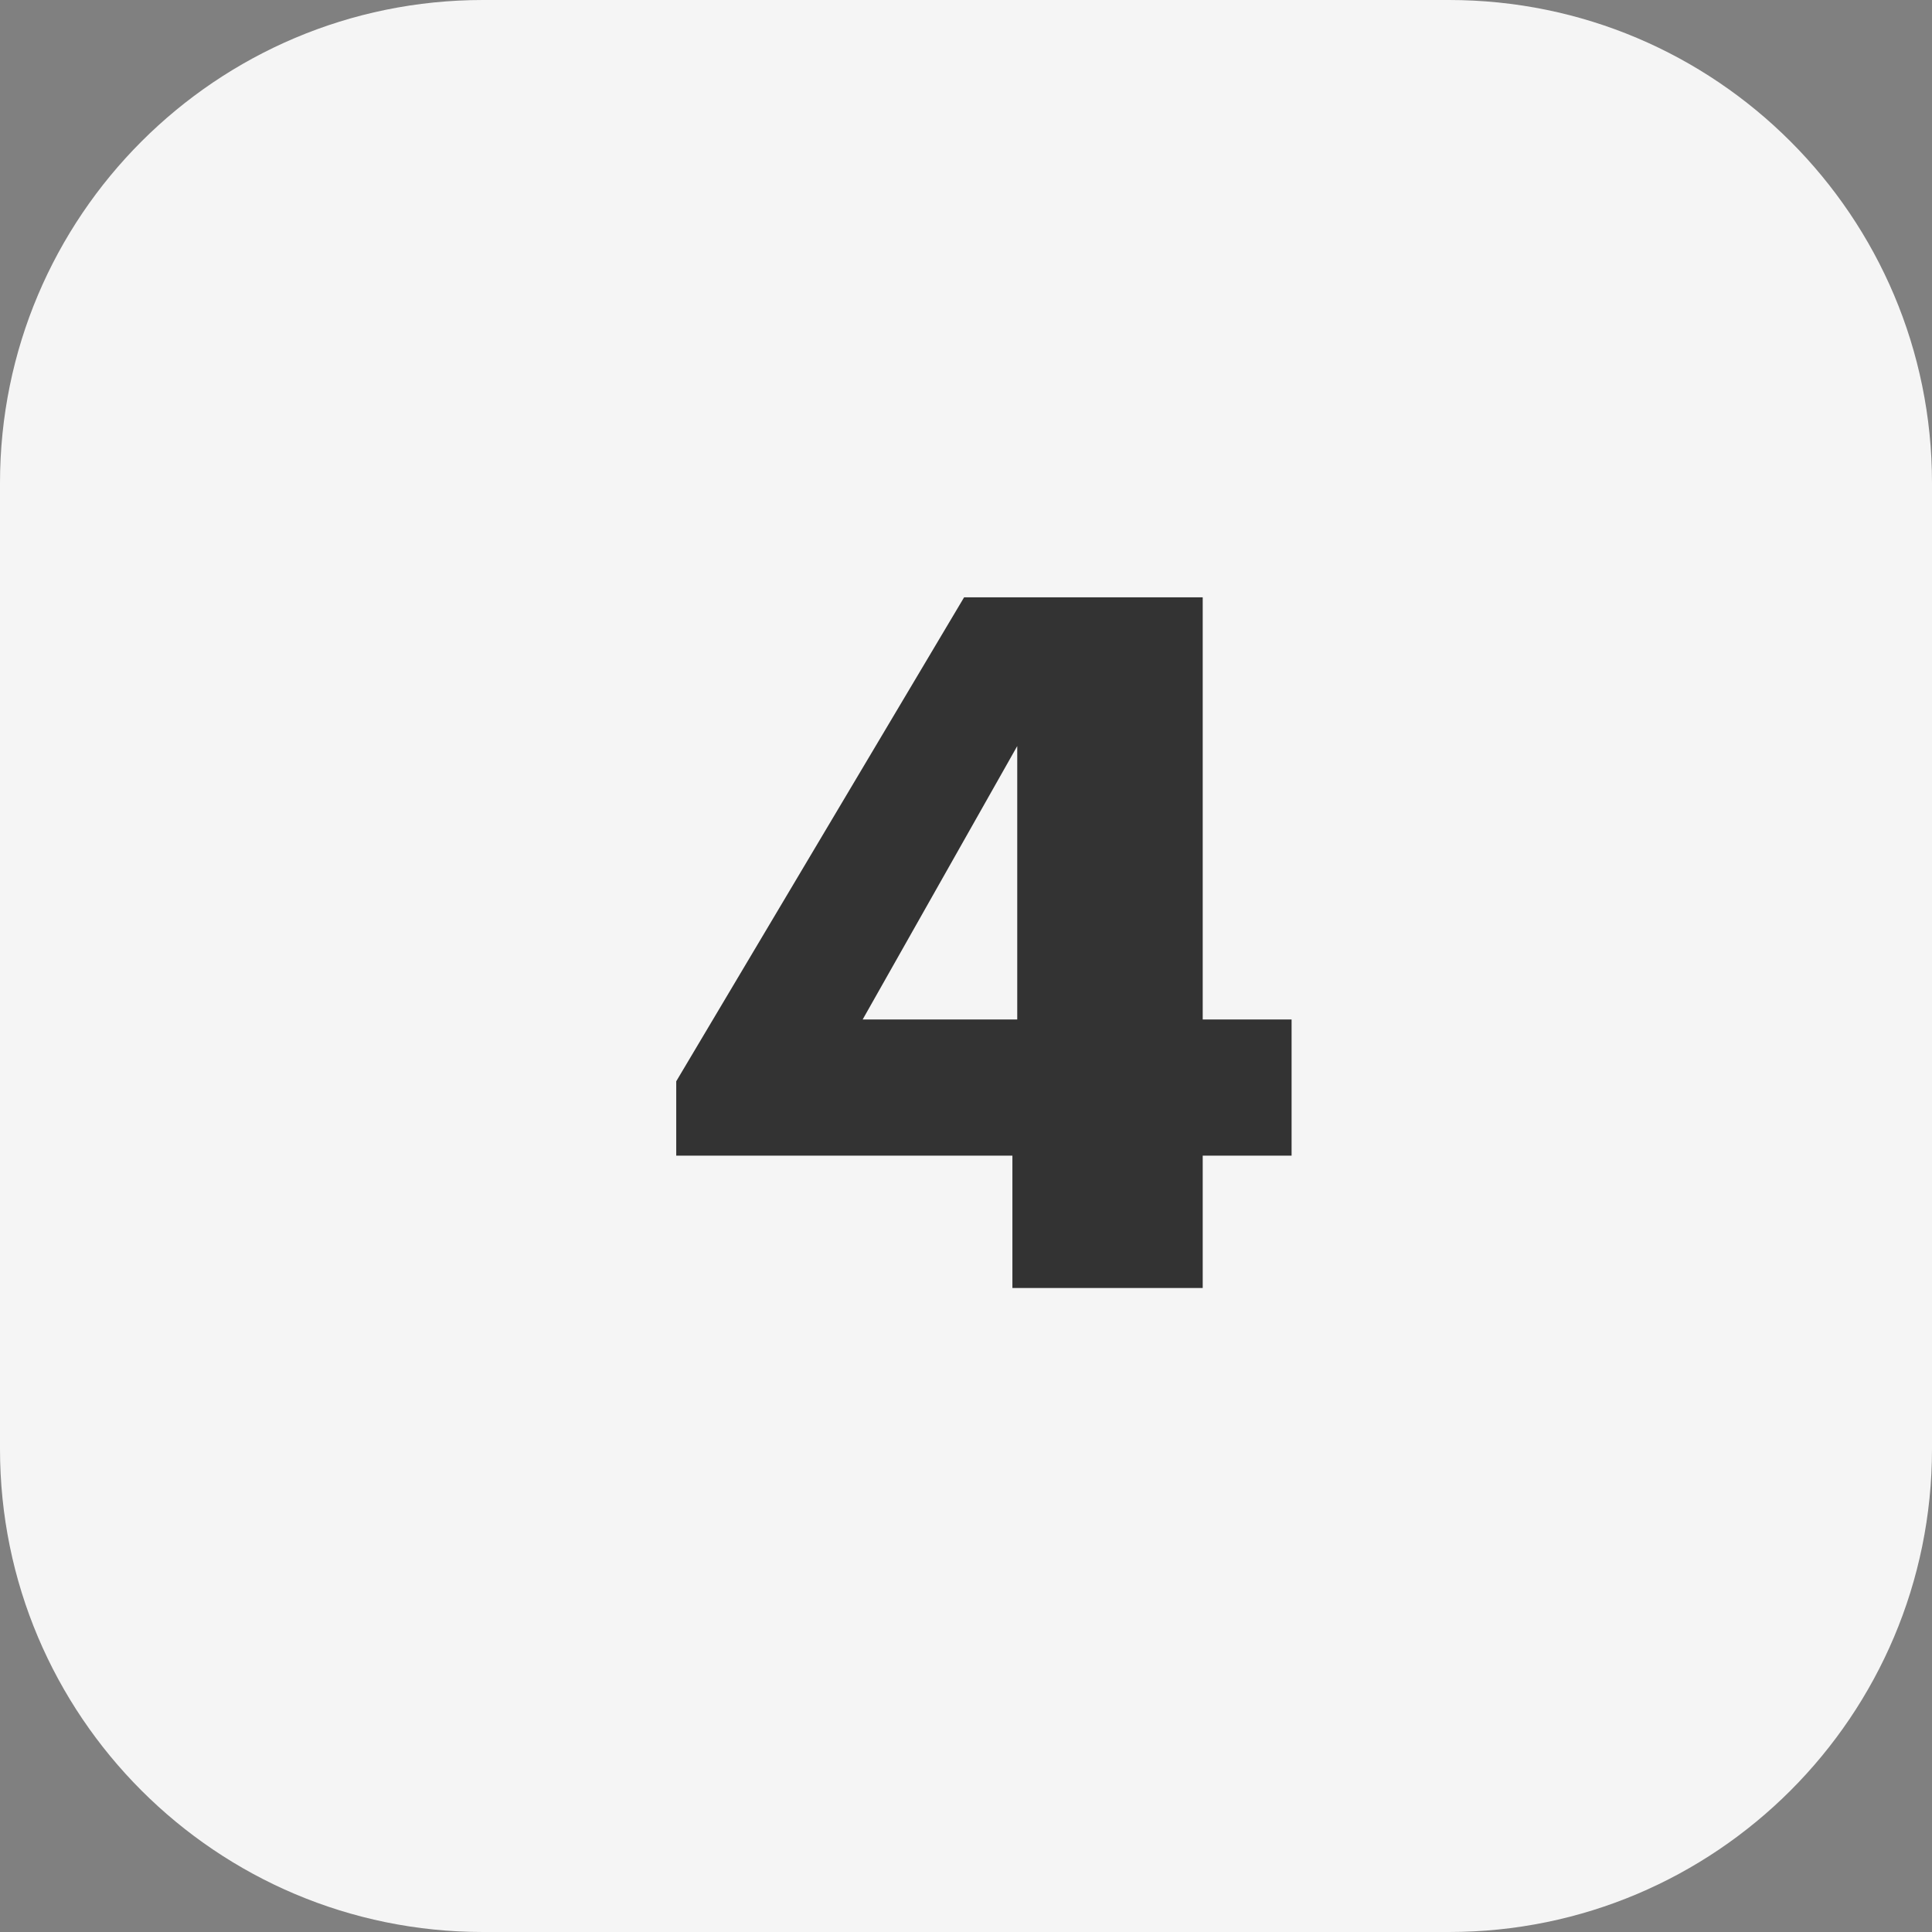
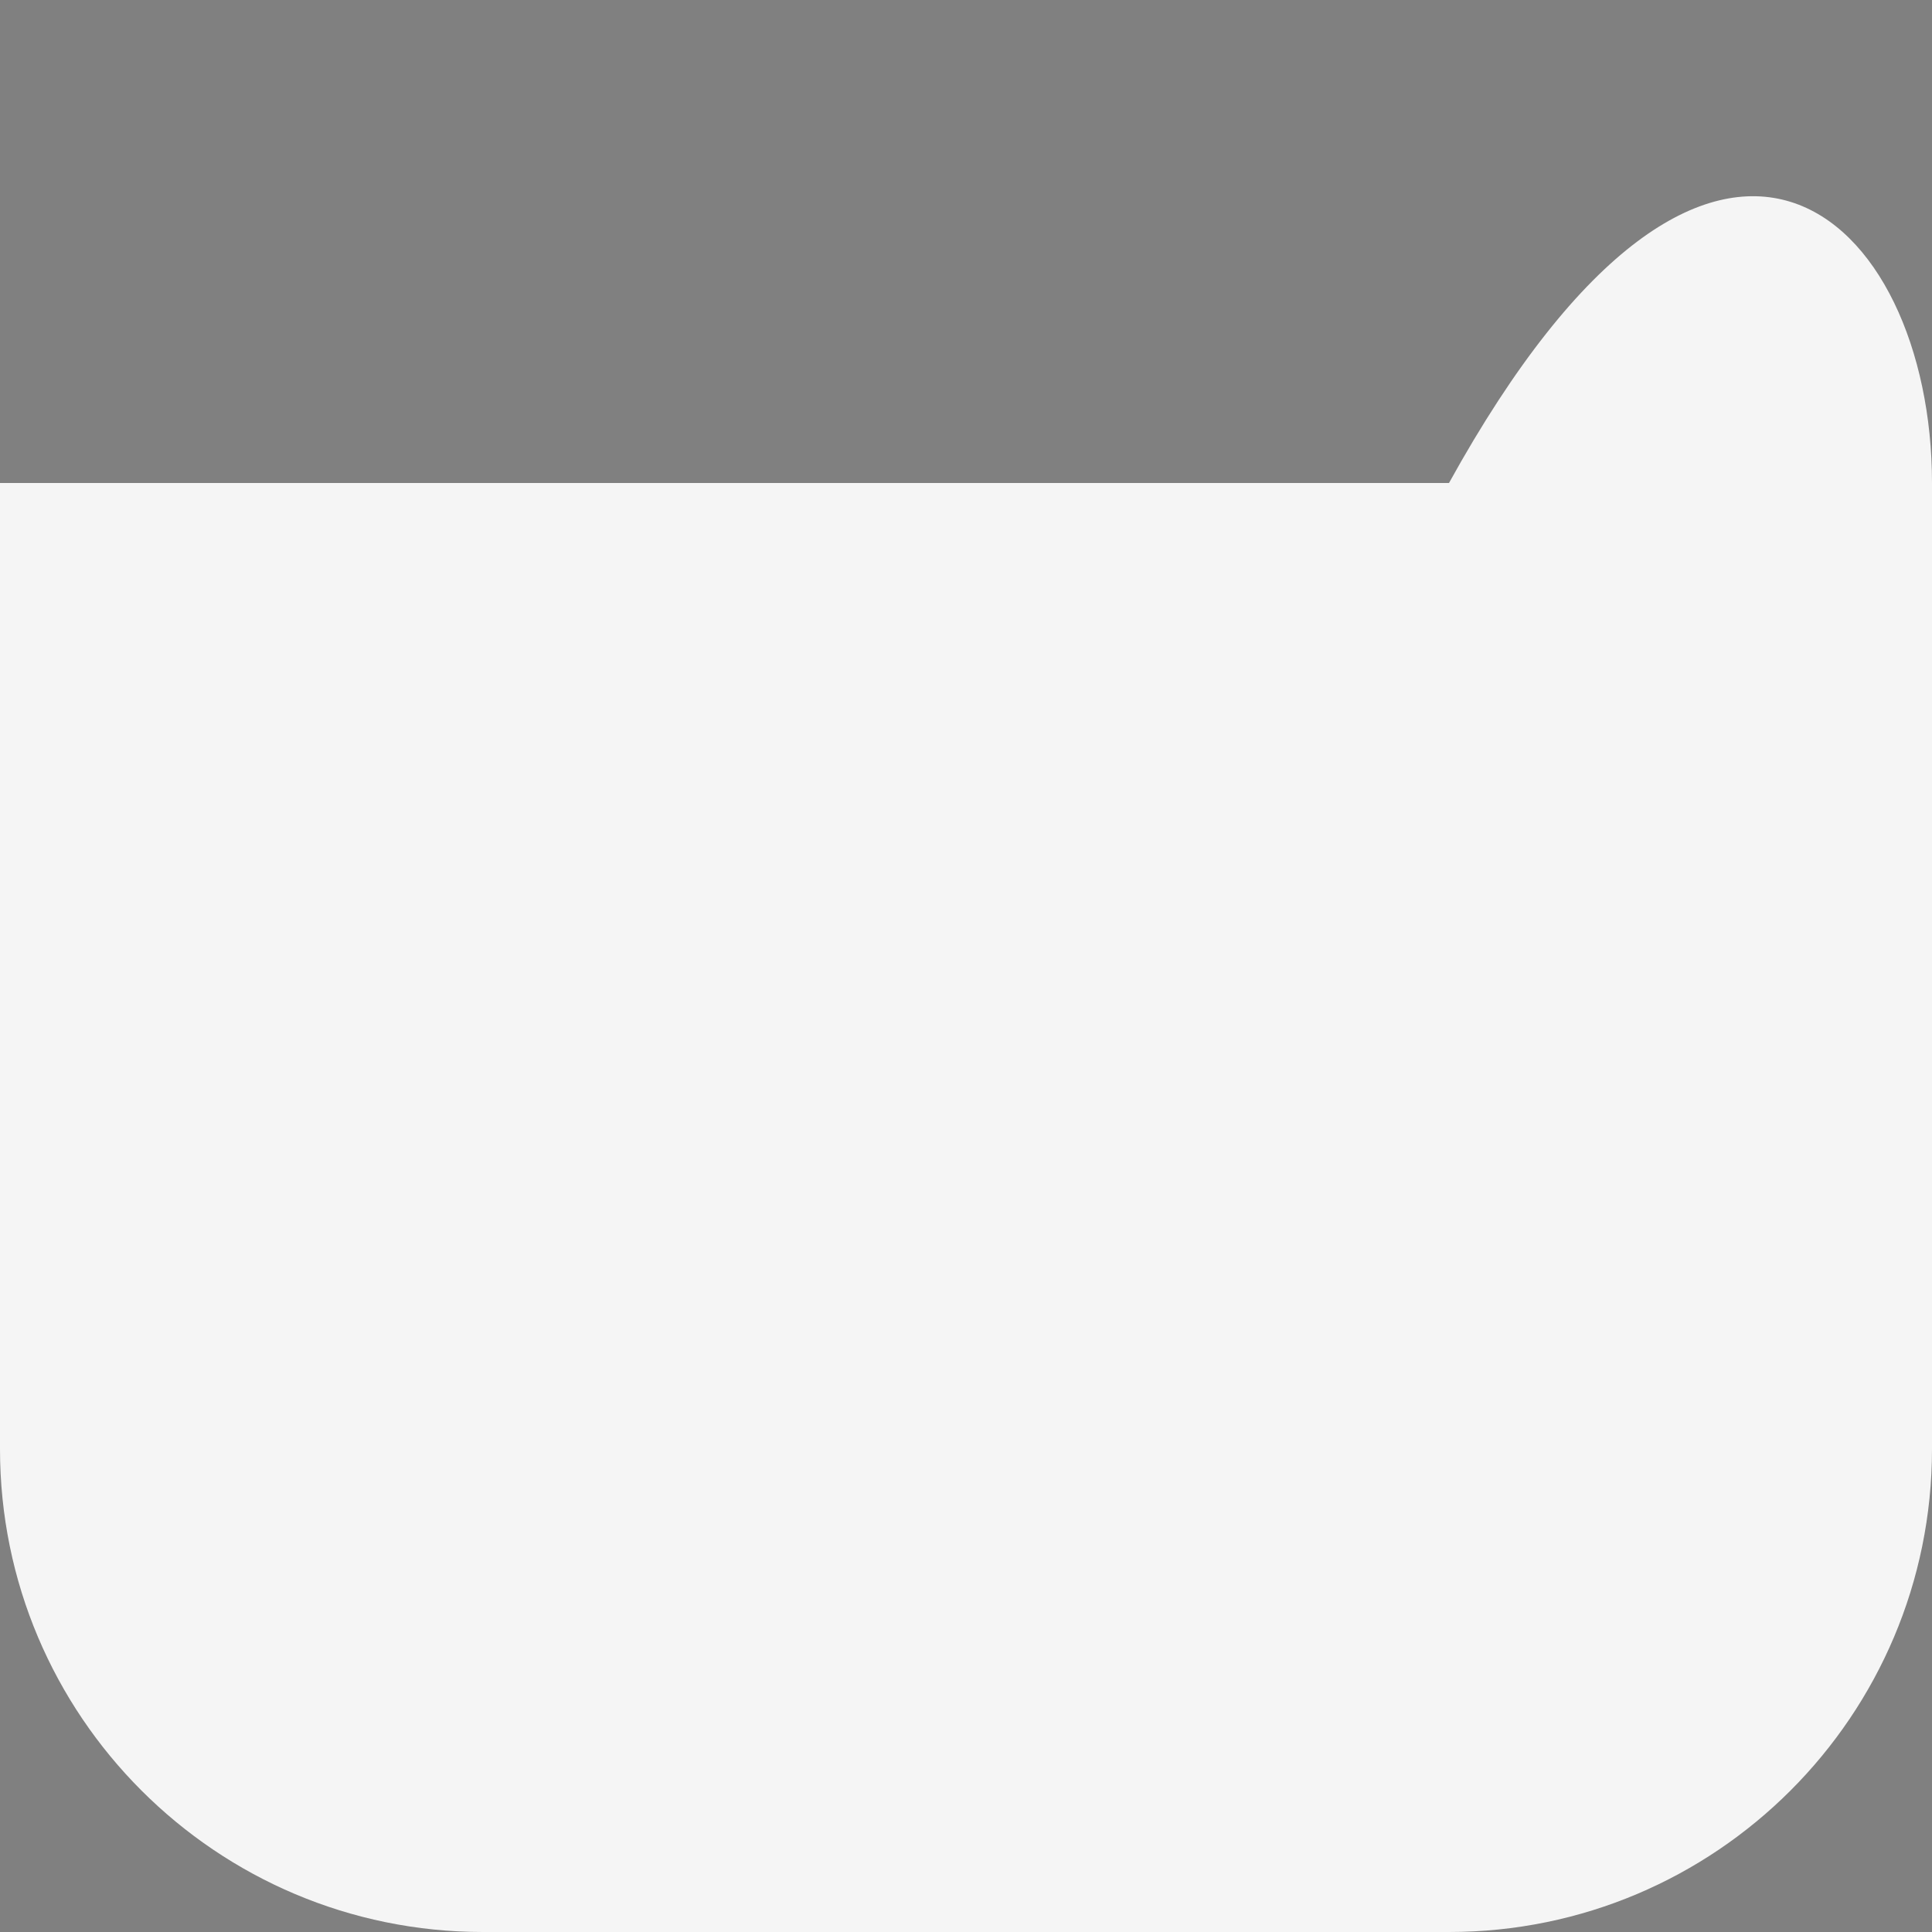
<svg xmlns="http://www.w3.org/2000/svg" width="48" height="48" viewBox="0 0 48 48" fill="none">
  <rect x="0" y="0" width="48" height="48" fill="#808080" stroke="none" />
-   <path d="M0 12C0 5.373 5.373 0 12 0H36C42.627 0 48 5.373 48 12V36C48 42.627 42.627 48 36 48H12C5.373 48 0 42.627 0 36V12Z" fill="#F5F5F5" />
-   <path d="M25.153 28.712H16.801V26.864L23.953 14.84H29.881V25.328H32.089V28.712H29.881V32H25.153V28.712ZM25.273 25.328V18.536L21.433 25.328H25.273Z" fill="#333333" />
+   <path d="M0 12H36C42.627 0 48 5.373 48 12V36C48 42.627 42.627 48 36 48H12C5.373 48 0 42.627 0 36V12Z" fill="#F5F5F5" />
</svg>